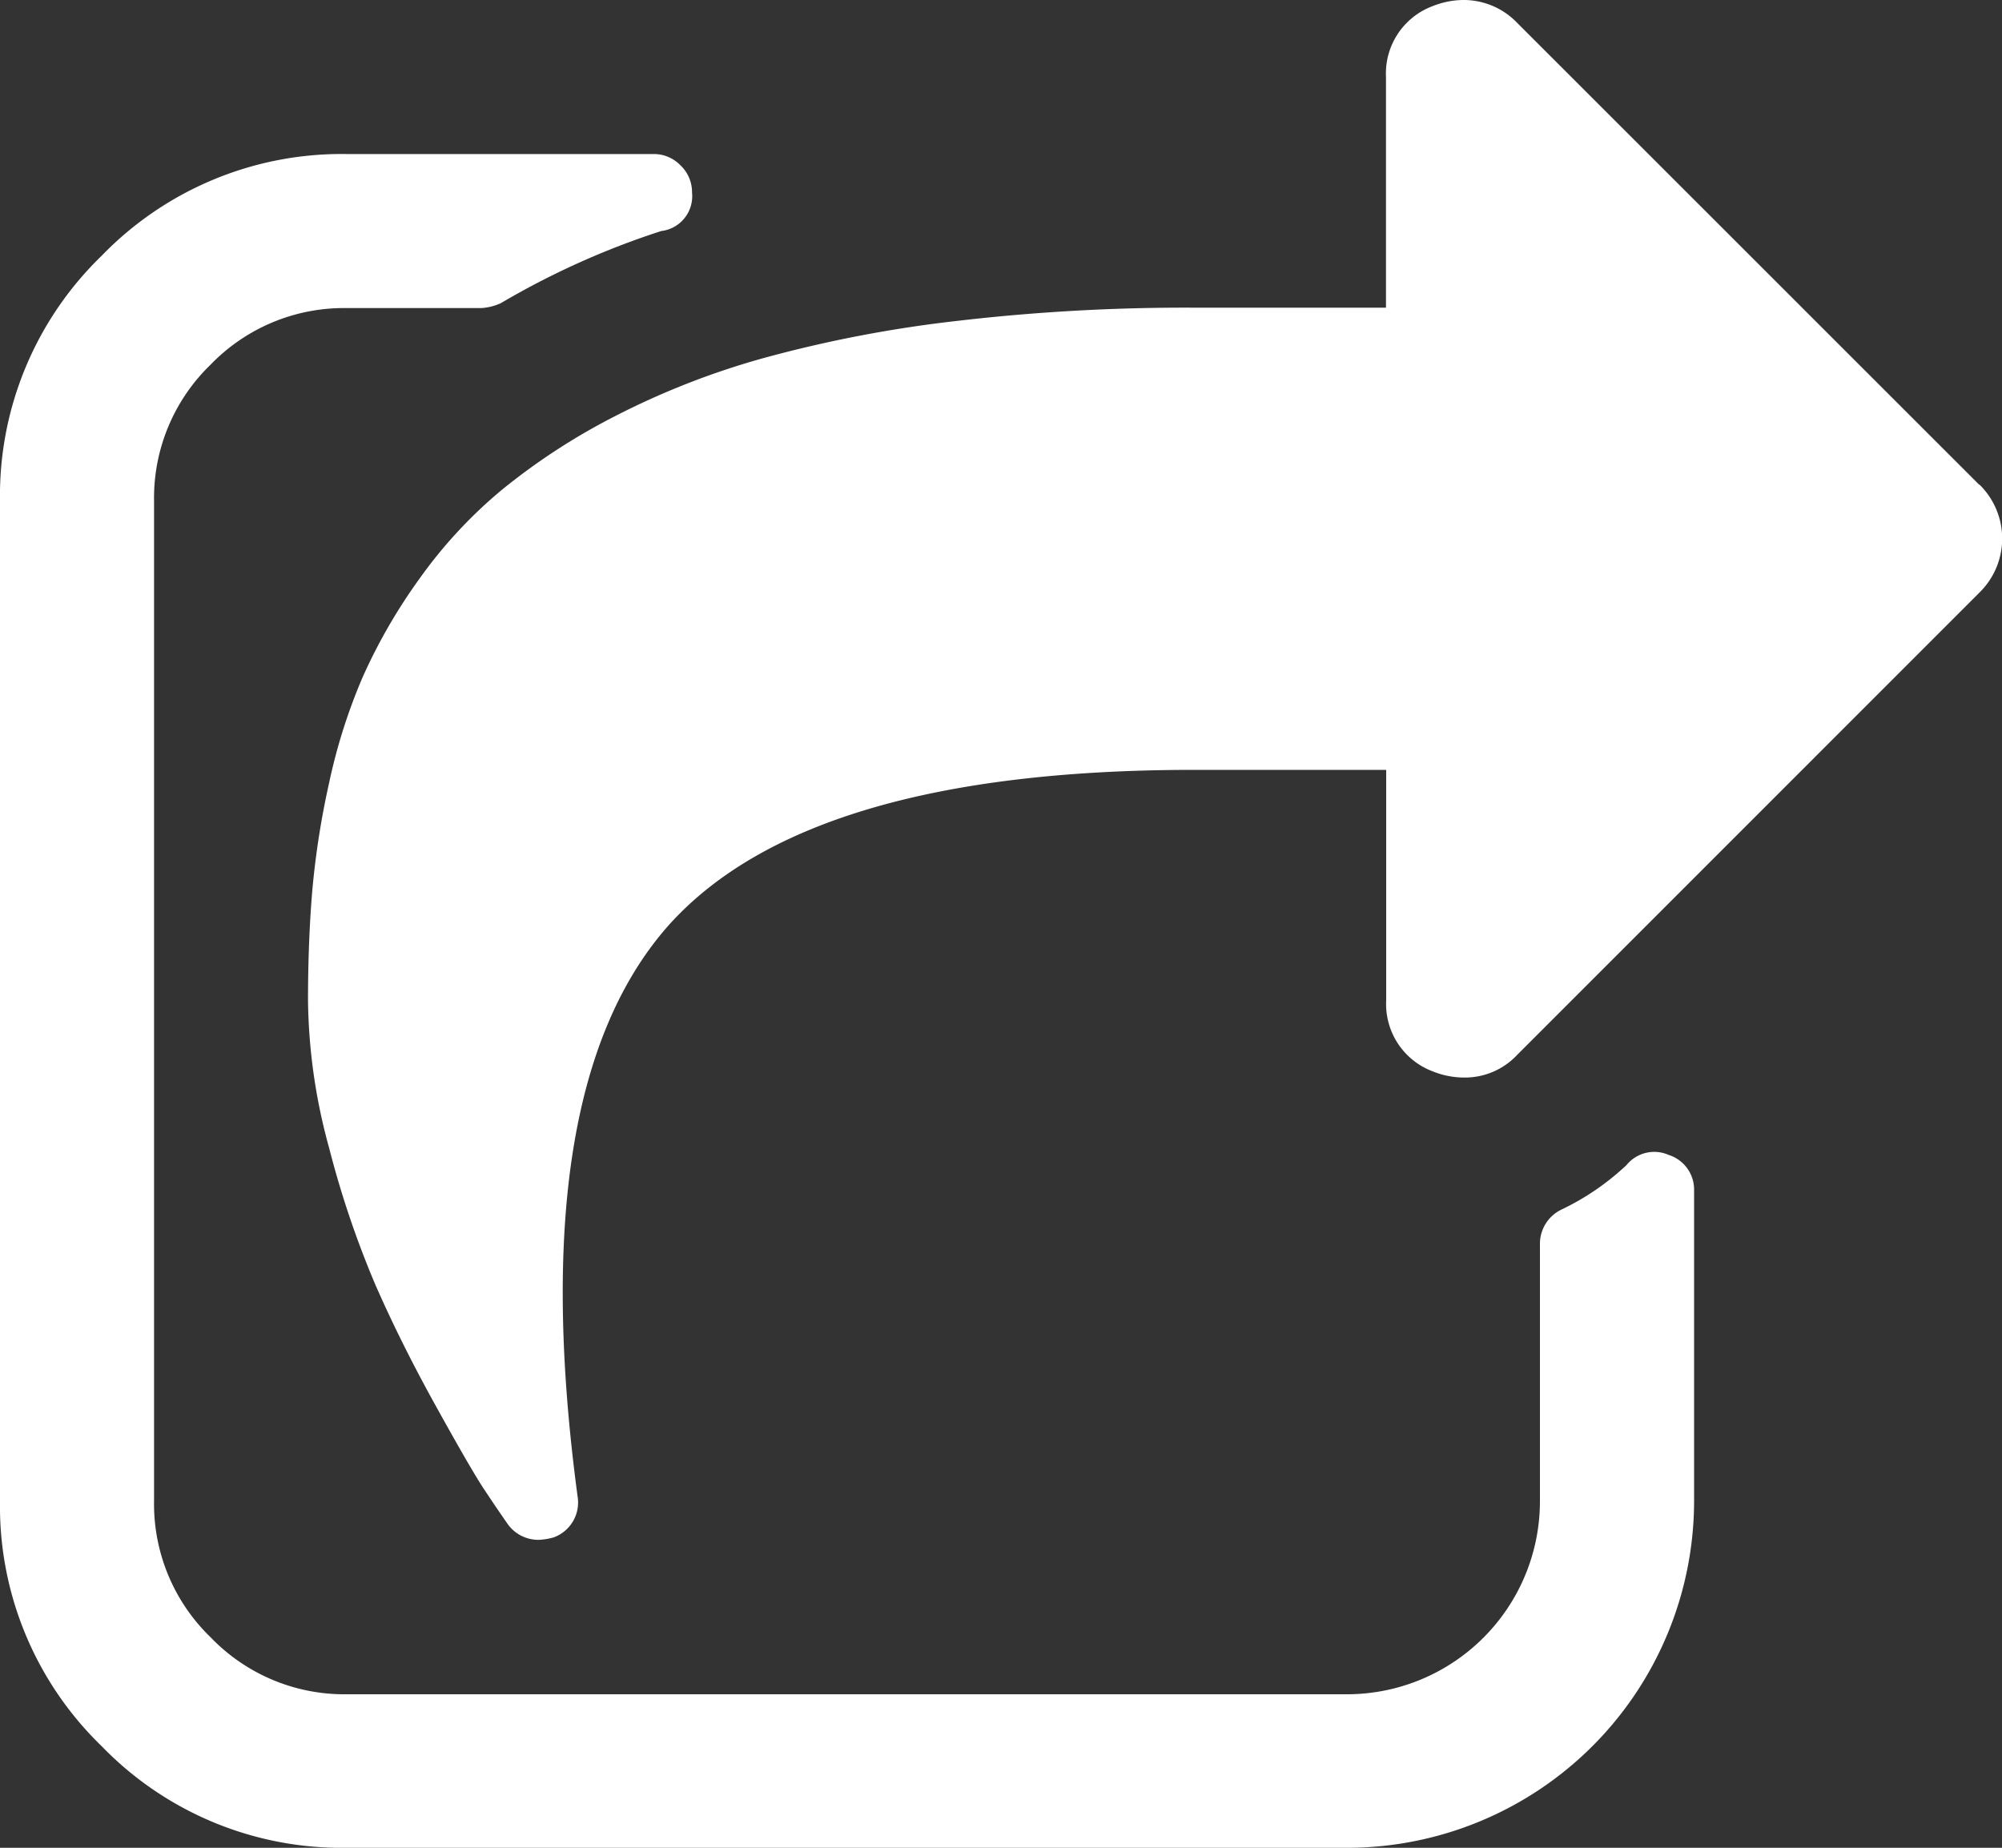
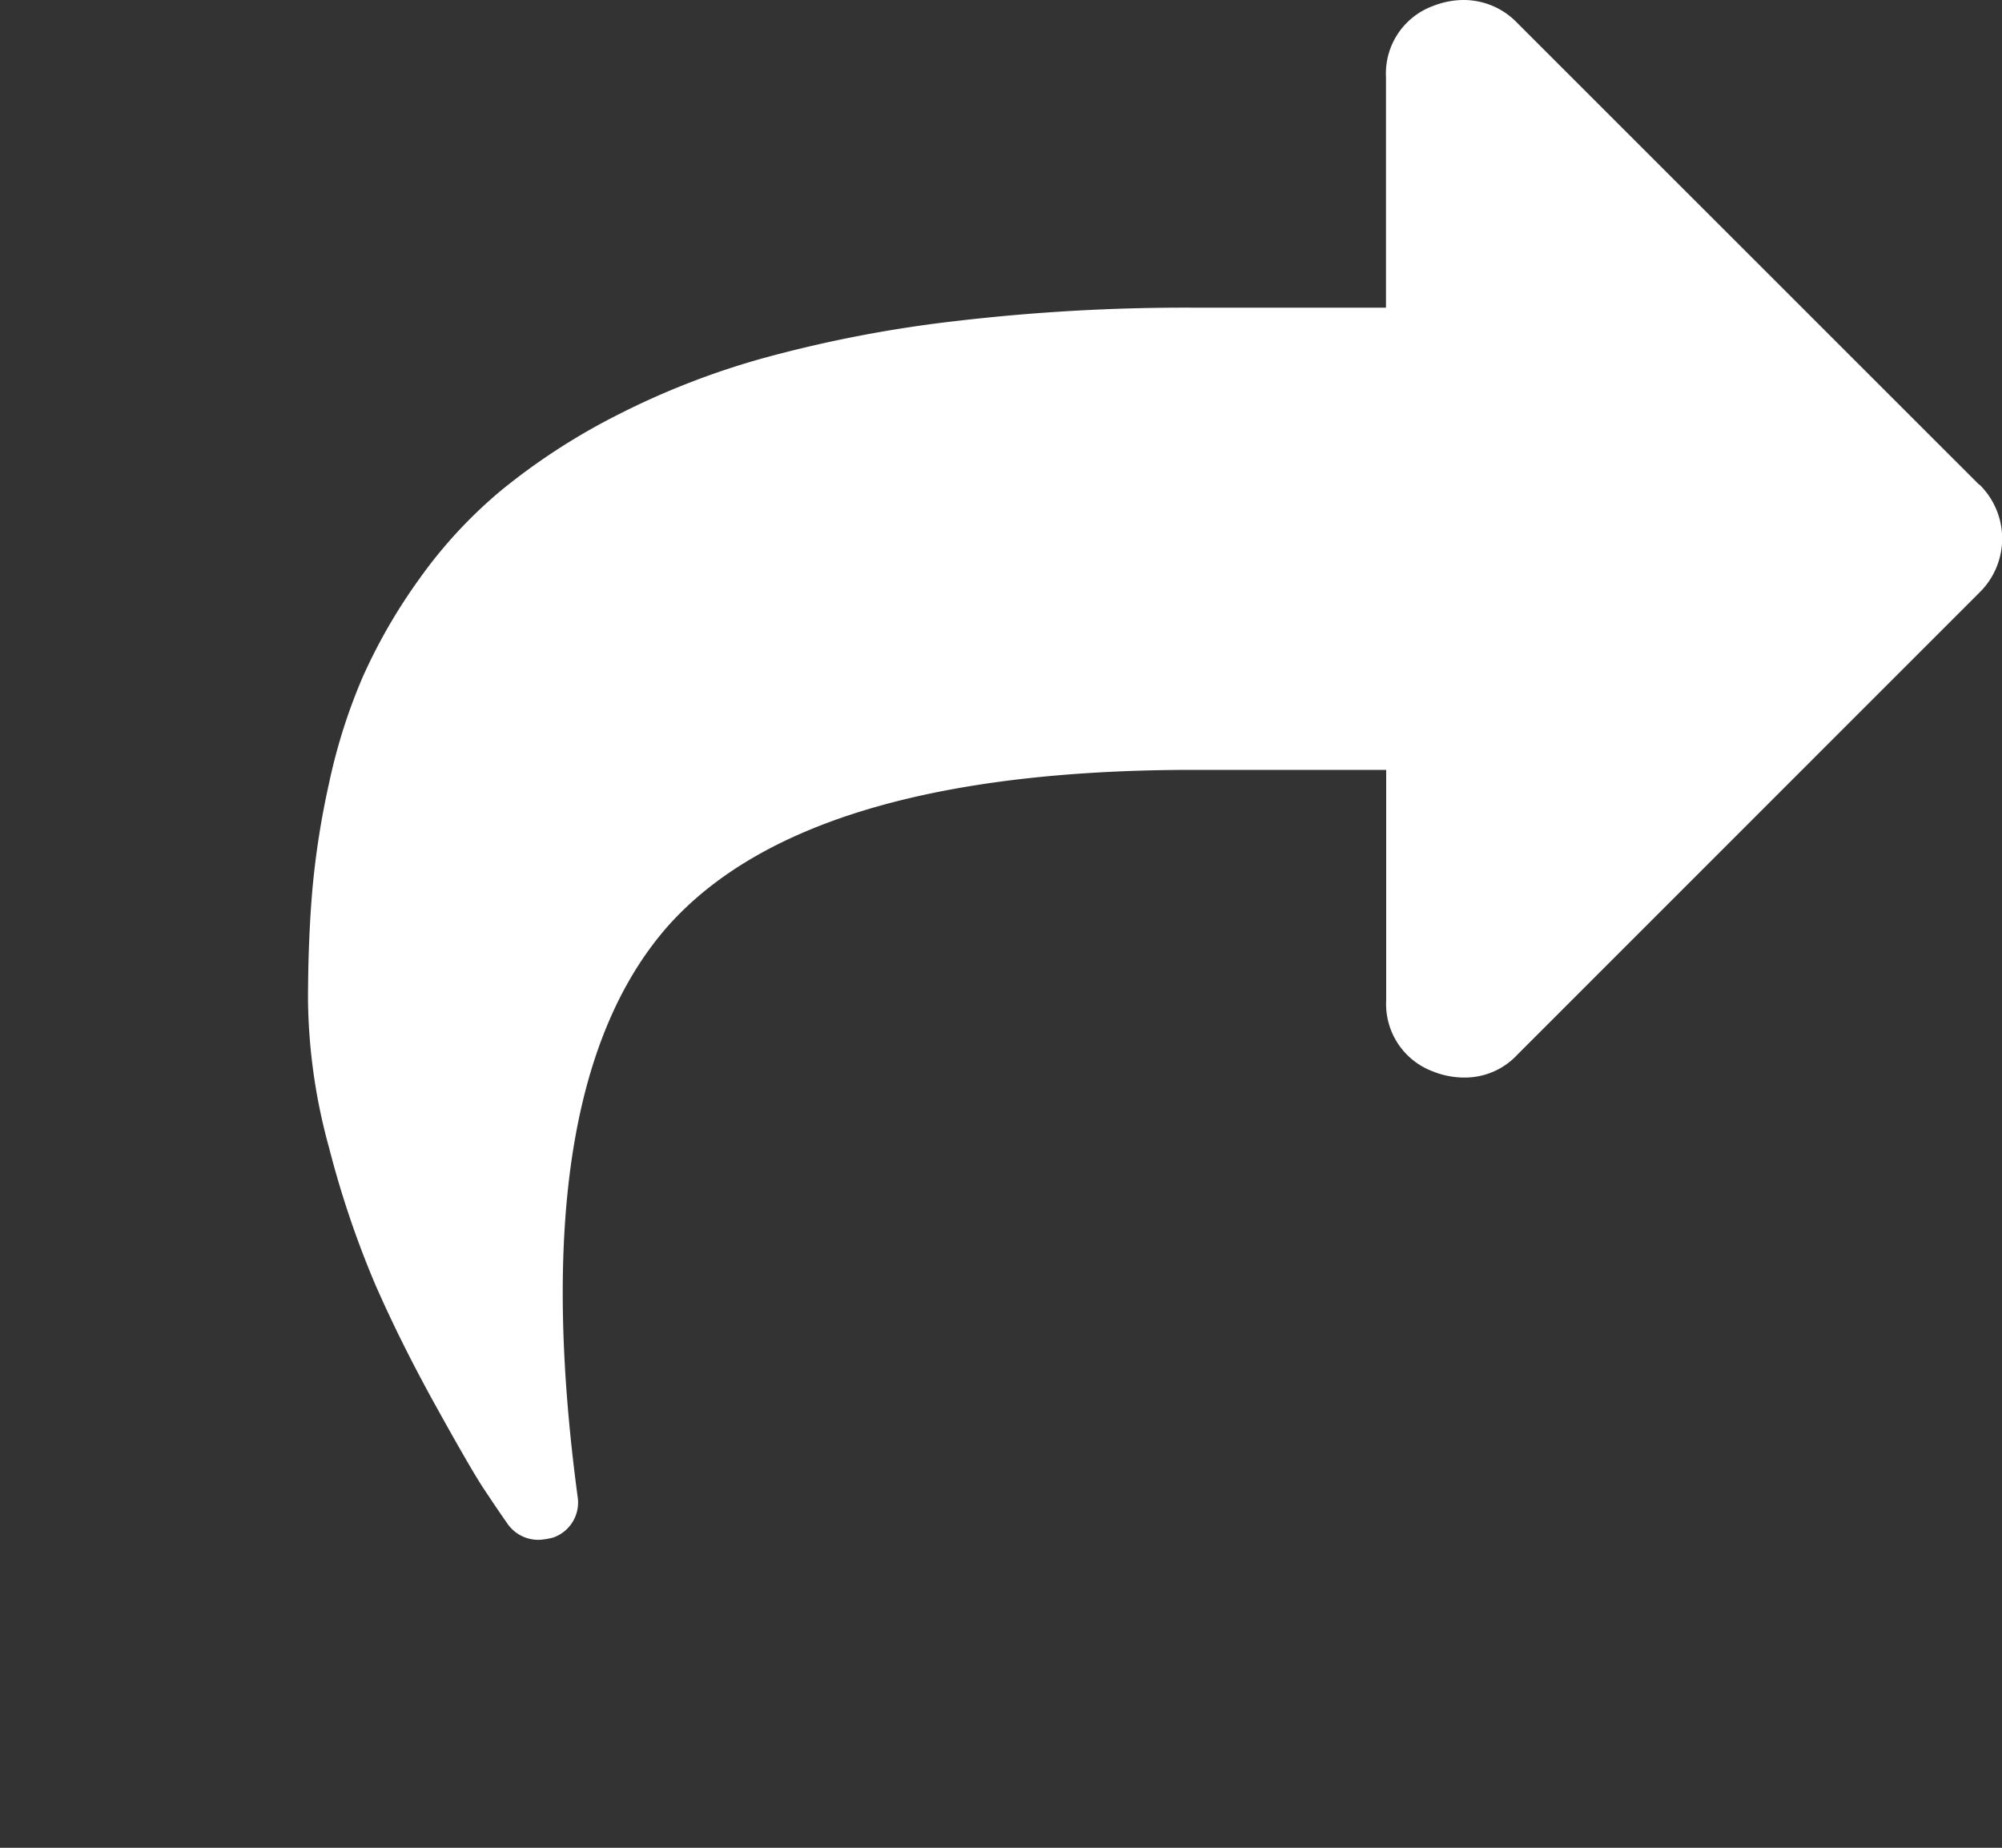
<svg xmlns="http://www.w3.org/2000/svg" width="19.961" height="18.426" viewBox="0 0 19.961 18.426">
  <rect x="0" y="0" width="19.961" height="18.426" fill="#333333" stroke="none" />
  <g id="share-symbol" transform="translate(0 -0.011)">
    <path id="Path" d="M16.663,4.834,12.056.228A.739.739,0,0,0,11.516,0a.836.836,0,0,0-.3.06.717.717,0,0,0-.468.708v2.3H8.829A19.6,19.6,0,0,0,6.472,3.2a12.715,12.715,0,0,0-1.913.366,7.788,7.788,0,0,0-1.494.582,6.388,6.388,0,0,0-1.134.738,4.677,4.677,0,0,0-.822.888,5.509,5.509,0,0,0-.564.978A5.649,5.649,0,0,0,.21,7.809a8.274,8.274,0,0,0-.168,1.08Q0,9.393,0,9.981a5.743,5.743,0,0,0,.21,1.464,9.549,9.549,0,0,0,.462,1.367q.252.575.594,1.193t.474.822q.132.2.252.372a.375.375,0,0,0,.312.156.651.651,0,0,0,.144-.024.37.37,0,0,0,.24-.408q-.54-4.031.888-5.674,1.38-1.571,5.254-1.572h1.92v2.3a.717.717,0,0,0,.468.708.834.834,0,0,0,.3.06.714.714,0,0,0,.54-.228l4.606-4.607a.753.753,0,0,0,0-1.079Z" transform="translate(3.071 0.011)" fill="#fff" />
-     <path id="Path-2" data-name="Path" d="M16.638,9.981a.356.356,0,0,0-.42.1,2.528,2.528,0,0,1-.648.444.378.378,0,0,0-.216.348v2.567a1.925,1.925,0,0,1-1.919,1.919H3.455A1.848,1.848,0,0,1,2.1,14.791a1.848,1.848,0,0,1-.564-1.355V3.455A1.848,1.848,0,0,1,2.1,2.1a1.848,1.848,0,0,1,1.356-.564H4.8a.554.554,0,0,0,.192-.048,8.009,8.009,0,0,1,1.6-.72A.35.35,0,0,0,6.9.384a.369.369,0,0,0-.114-.27A.369.369,0,0,0,6.514,0H3.455A3.328,3.328,0,0,0,1.014,1.014,3.328,3.328,0,0,0,0,3.455v9.981a3.328,3.328,0,0,0,1.014,2.441A3.328,3.328,0,0,0,3.455,16.89h9.981a3.461,3.461,0,0,0,3.455-3.455V10.328A.362.362,0,0,0,16.638,9.981Z" transform="translate(0 1.547)" fill="#fff" />
  </g>
</svg>